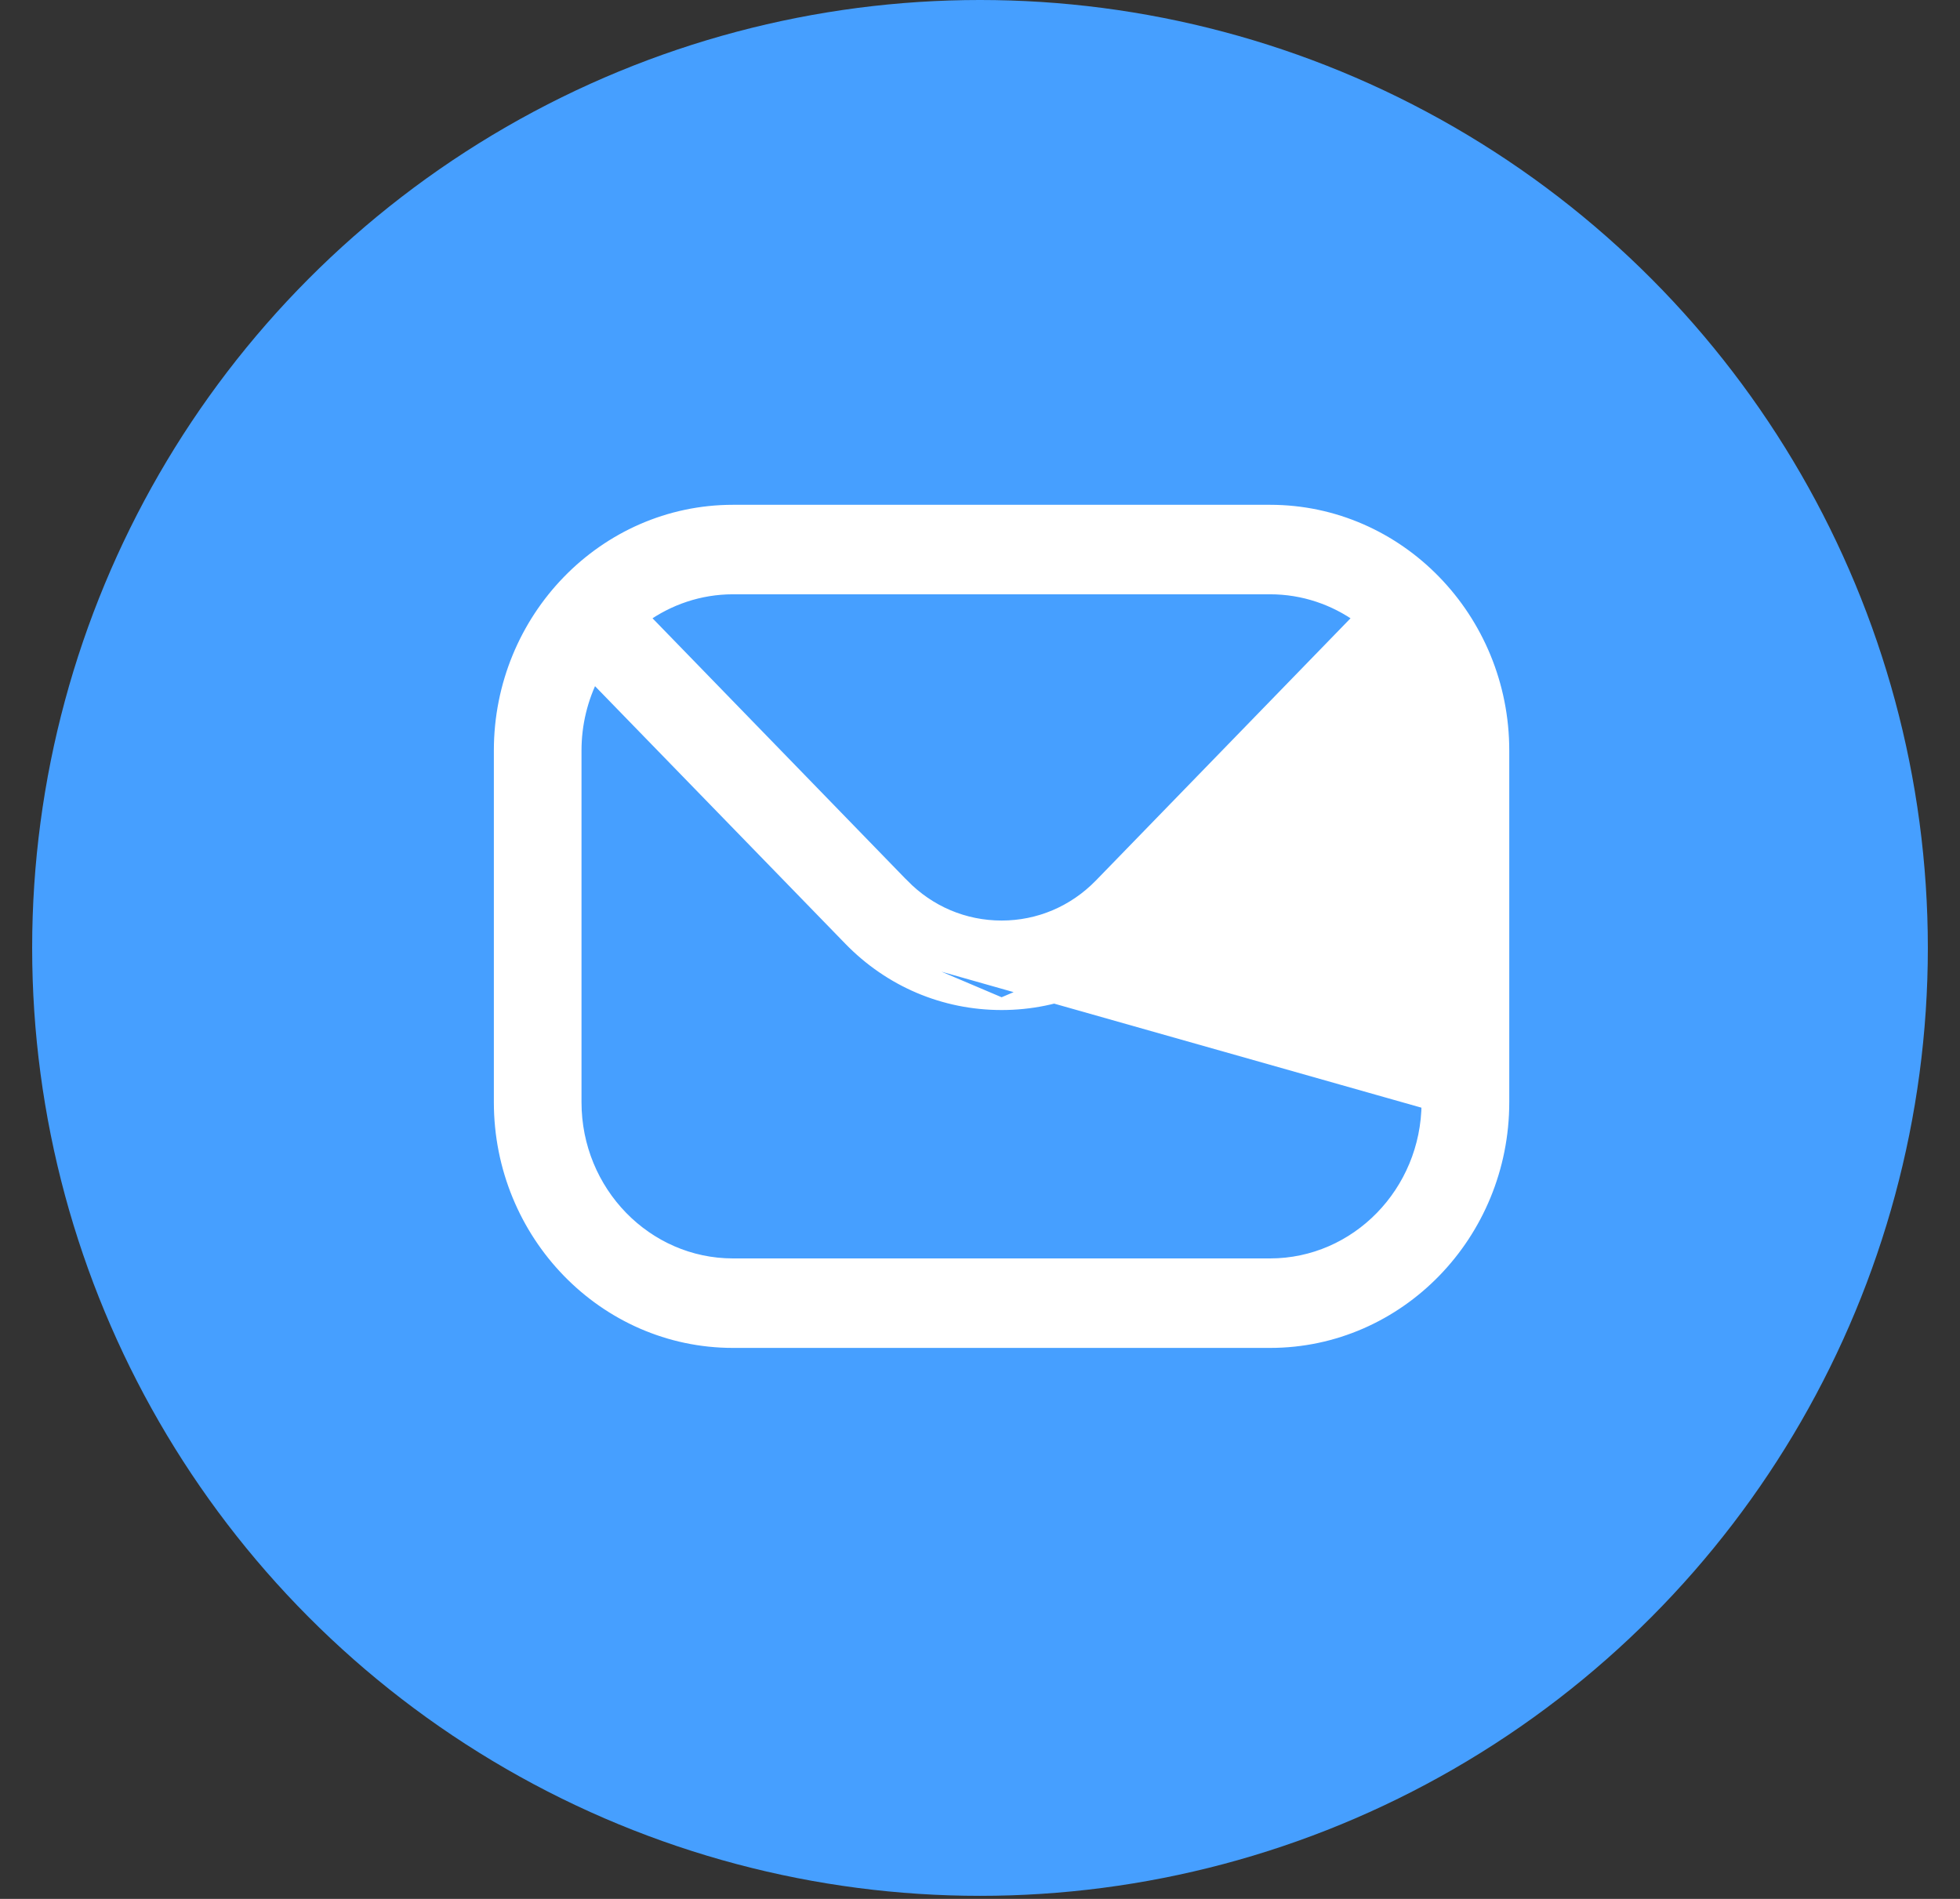
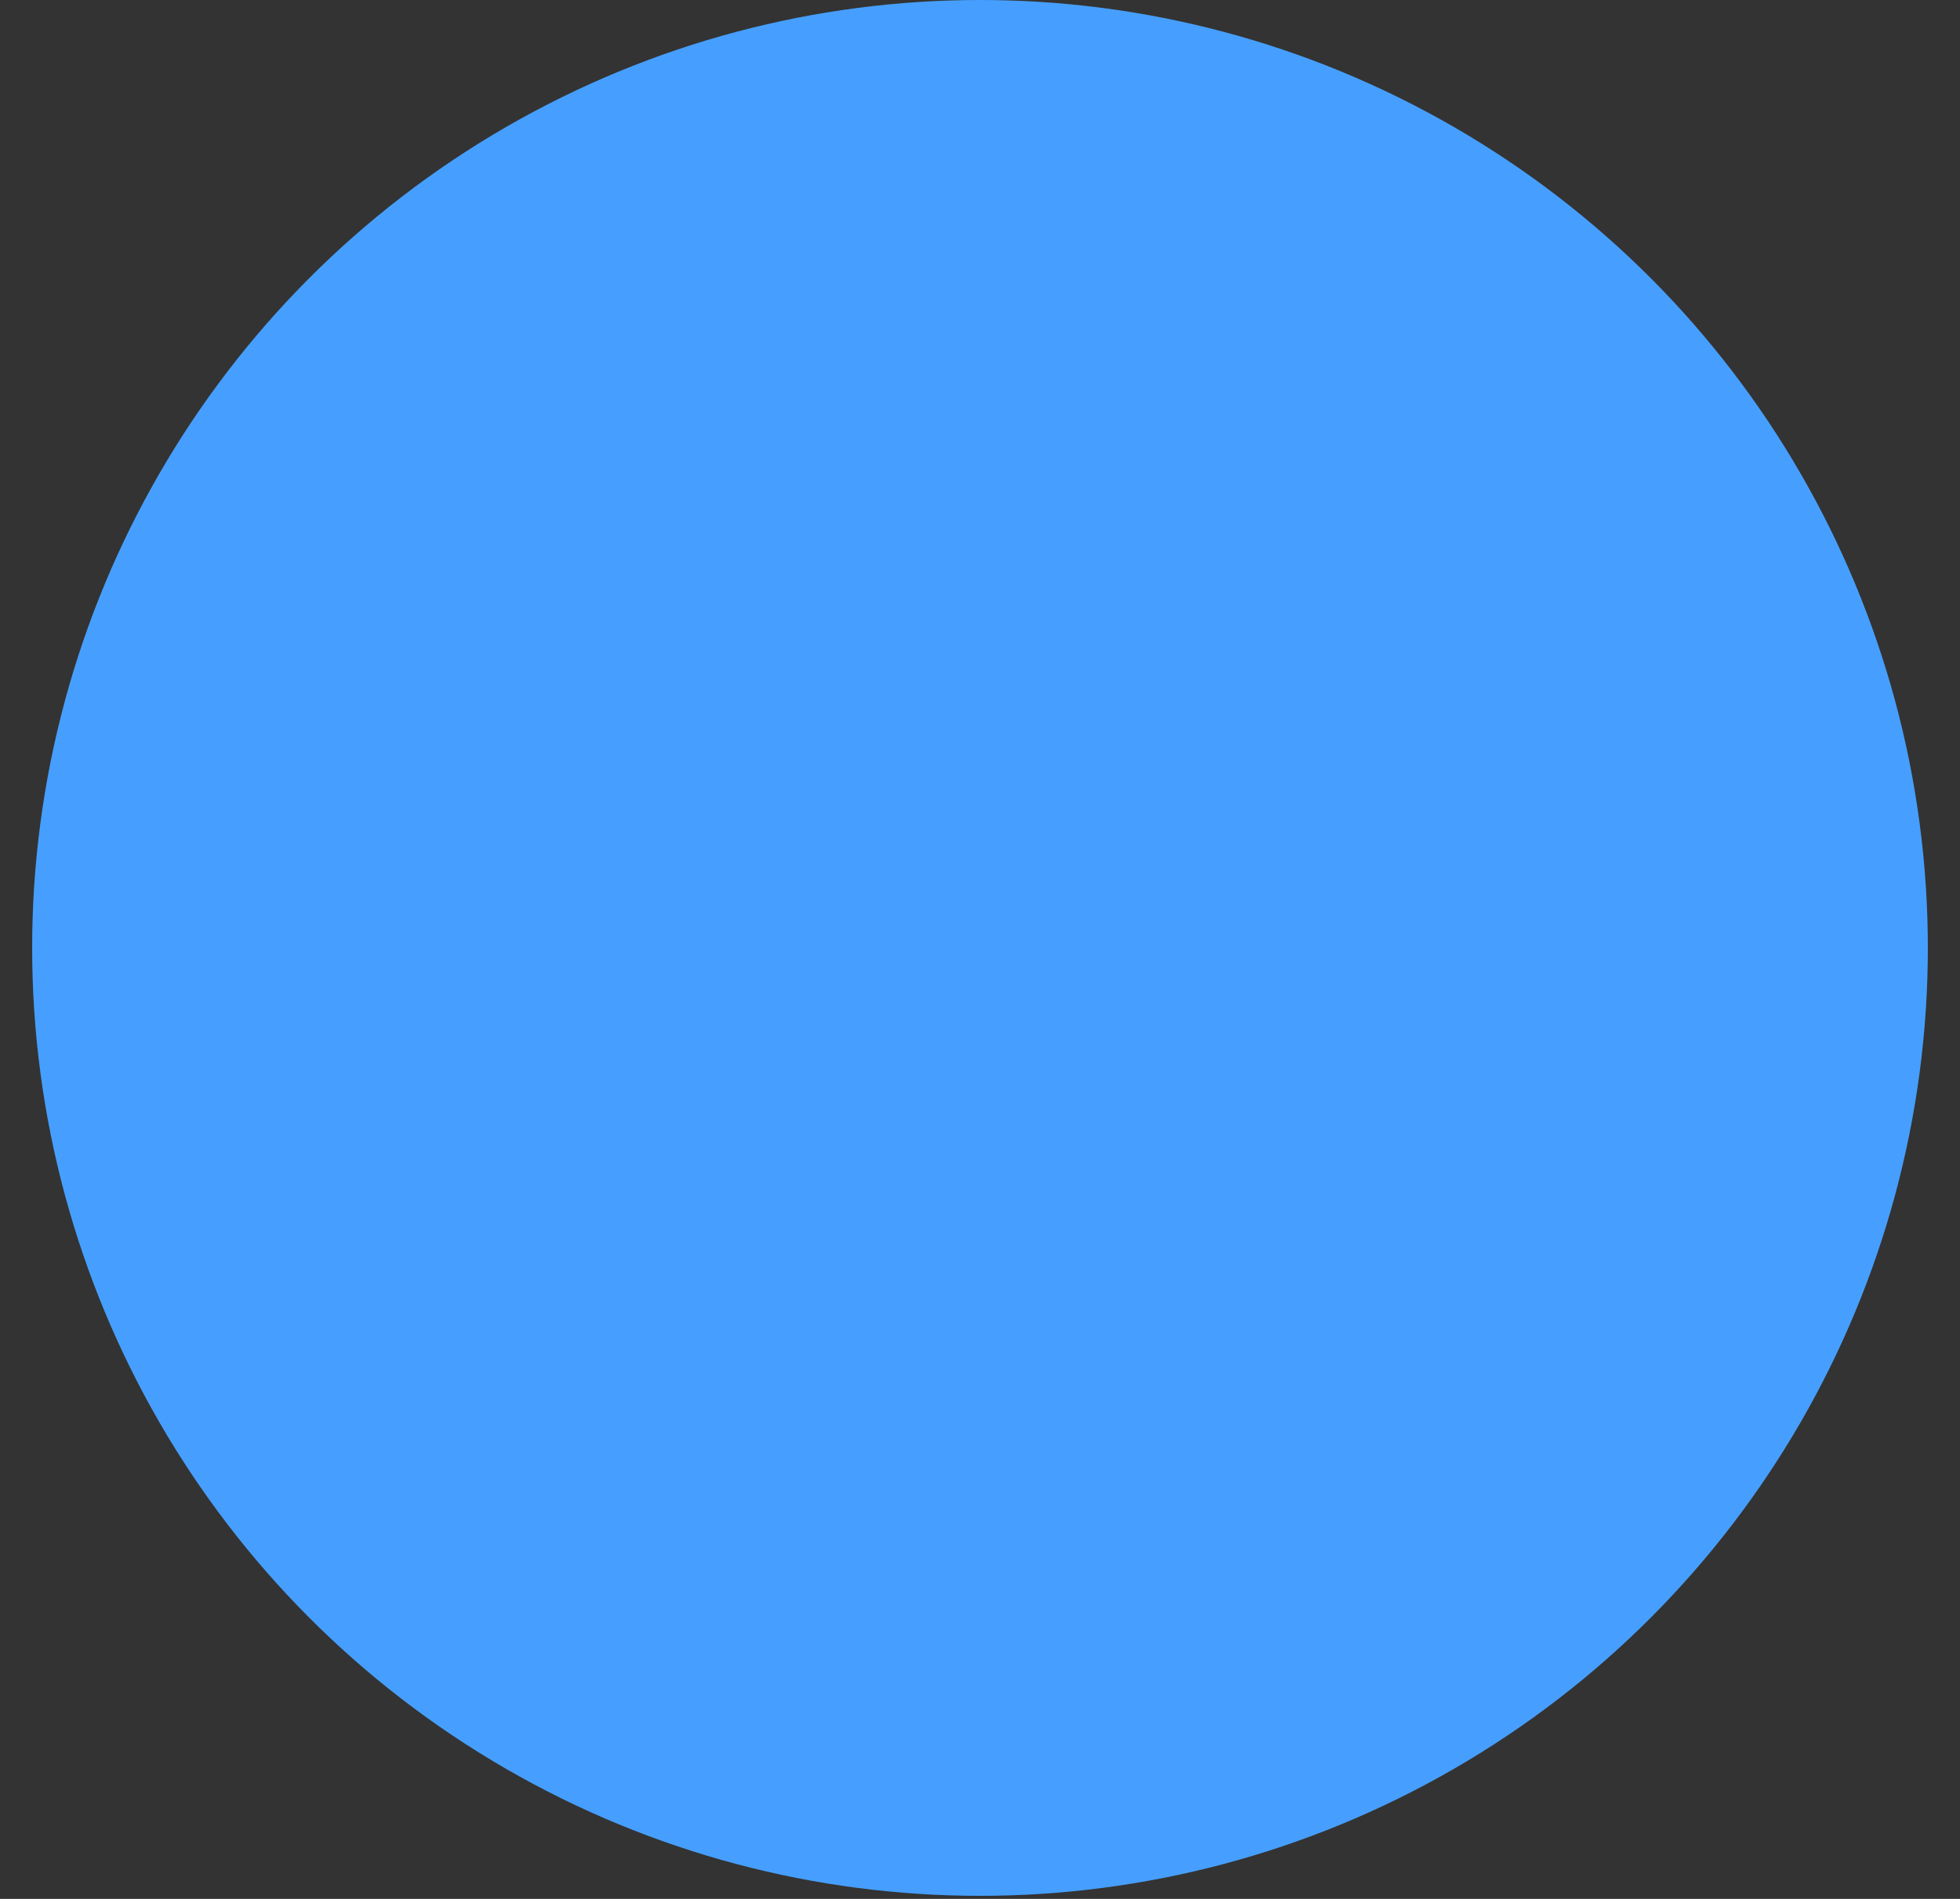
<svg xmlns="http://www.w3.org/2000/svg" width="32" height="31" viewBox="0 0 32 31" fill="none">
  <rect x="0" y="0" width="32" height="31" fill="#333333" stroke="none" />
  <circle cx="16" cy="15.475" r="15.475" fill="#469FFF" />
-   <path d="M23.309 18.008V17.994V12.252C23.309 11.812 23.203 11.395 23.017 11.029L18.833 15.334L23.309 18.008ZM23.309 18.008C23.302 19.466 22.147 20.644 20.736 20.644H11.967C10.552 20.644 9.394 19.459 9.394 17.994V12.252C9.394 11.812 9.5 11.395 9.686 11.029L13.87 15.334L23.309 18.008ZM16.353 16.389C15.412 16.389 14.529 16.014 13.87 15.334L16.353 16.389ZM16.353 16.389C17.291 16.389 18.174 16.014 18.833 15.334L16.353 16.389ZM11.967 9.602H20.736C21.282 9.602 21.788 9.779 22.204 10.078L17.962 14.446C17.533 14.885 16.962 15.128 16.353 15.128C15.742 15.128 15.17 14.885 14.742 14.446C14.742 14.446 14.741 14.446 14.741 14.446L10.499 10.078C10.915 9.779 11.422 9.602 11.967 9.602ZM20.736 8.341H11.967C9.867 8.341 8.163 10.099 8.163 12.252V17.994C8.163 20.149 9.867 21.905 11.967 21.905H20.736C22.836 21.905 24.541 20.149 24.541 17.994V12.252C24.541 10.099 22.836 8.341 20.736 8.341Z" fill="white" stroke="white" stroke-width="0.2" />
</svg>